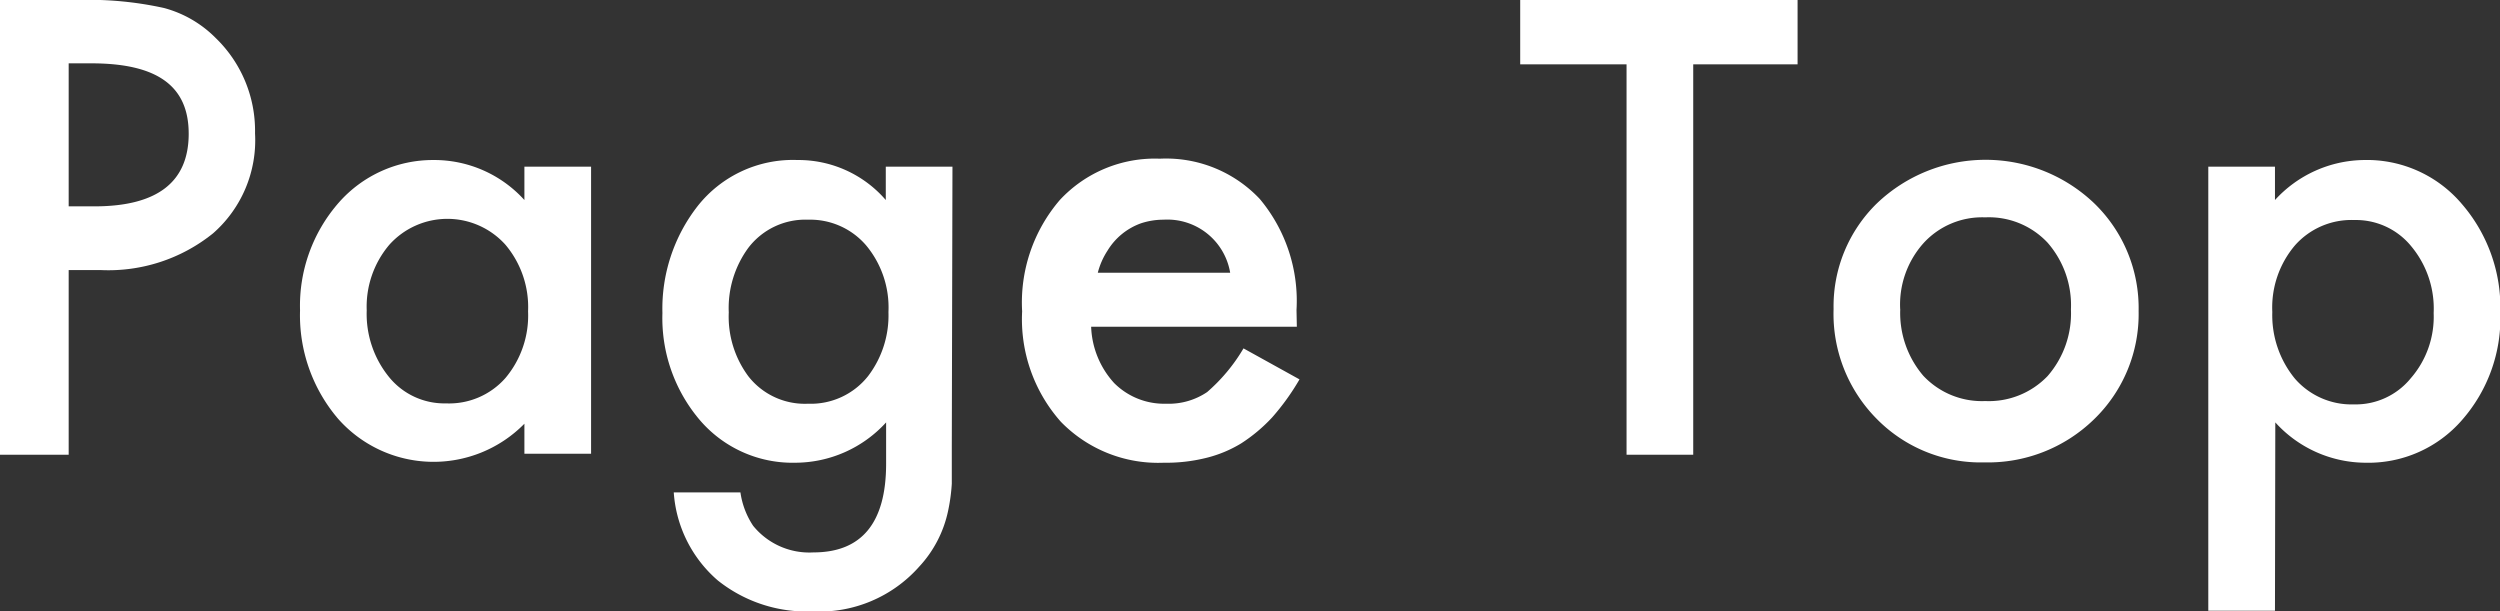
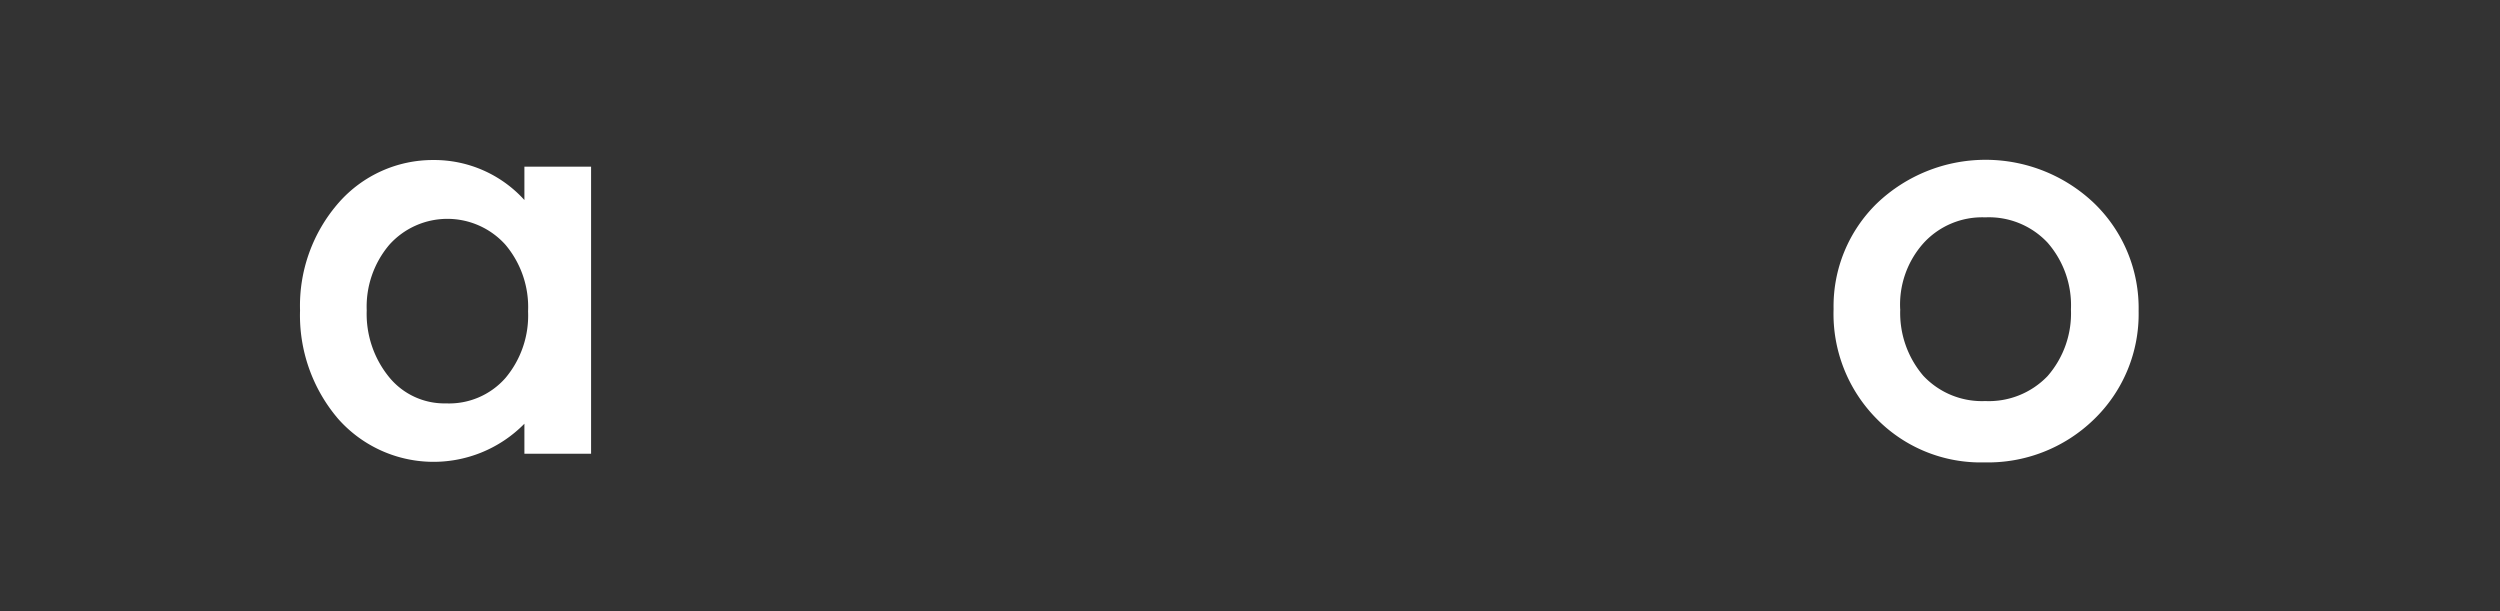
<svg xmlns="http://www.w3.org/2000/svg" viewBox="0 0 74.99 18.33">
  <rect x="0" y="0" width="74.99" height="18.33" fill="#333333" stroke="none" />
  <defs>
    <style>.cls-1{fill:#fff;}</style>
  </defs>
  <title>icon-pagetop</title>
  <g id="レイヤー_2" data-name="レイヤー 2">
    <g id="レイヤー_2-2" data-name="レイヤー 2">
-       <path class="cls-1" d="M2.06,8.1v5.54H0V0H2.33A10.47,10.47,0,0,1,4.92.24a3.43,3.43,0,0,1,1.55.9A3.87,3.87,0,0,1,7.65,4,3.71,3.71,0,0,1,6.39,7,5,5,0,0,1,3,8.1Zm0-1.91h.77c1.89,0,2.83-.73,2.83-2.18S4.69,1.9,2.74,1.9H2.06Z" />
      <path class="cls-1" d="M15.73,5h2v8.61h-2v-.9a3.82,3.82,0,0,1-5.59-.15A4.78,4.78,0,0,1,9,9.31a4.69,4.69,0,0,1,1.16-3.23A3.76,3.76,0,0,1,13,4.8,3.65,3.65,0,0,1,15.73,6ZM11,9.31a3,3,0,0,0,.67,2,2.14,2.14,0,0,0,1.71.79,2.25,2.25,0,0,0,1.78-.76,2.91,2.91,0,0,0,.68-2,2.9,2.9,0,0,0-.68-2,2.34,2.34,0,0,0-3.48,0A2.87,2.87,0,0,0,11,9.31Z" />
-       <path class="cls-1" d="M28.55,13.43c0,.41,0,.77,0,1.08a5.48,5.48,0,0,1-.11.81A3.52,3.52,0,0,1,27.57,17a4,4,0,0,1-3.2,1.34,4.28,4.28,0,0,1-2.84-.93,3.83,3.83,0,0,1-1.32-2.64h2a2.42,2.42,0,0,0,.38,1,2.17,2.17,0,0,0,1.81.8c1.45,0,2.18-.89,2.18-2.66V12.67a3.7,3.7,0,0,1-2.73,1.21A3.66,3.66,0,0,1,21,12.61a4.72,4.72,0,0,1-1.13-3.22,5,5,0,0,1,1.05-3.2,3.64,3.64,0,0,1,3-1.39A3.46,3.46,0,0,1,26.57,6V5h2Zm-1.9-4.07a2.91,2.91,0,0,0-.67-2,2.21,2.21,0,0,0-1.74-.77,2.15,2.15,0,0,0-1.79.84,3.05,3.05,0,0,0-.59,1.94,3,3,0,0,0,.59,1.92,2.15,2.15,0,0,0,1.79.82,2.19,2.19,0,0,0,1.8-.83A3,3,0,0,0,26.65,9.36Z" />
-       <path class="cls-1" d="M38.9,9.8H32.73a2.64,2.64,0,0,0,.69,1.69,2.12,2.12,0,0,0,1.56.62,2.06,2.06,0,0,0,1.23-.35,5.27,5.27,0,0,0,1.09-1.31l1.68.93a7.13,7.13,0,0,1-.82,1.14,4.82,4.82,0,0,1-.93.78,3.72,3.72,0,0,1-1.07.44,4.94,4.94,0,0,1-1.25.14,4.07,4.07,0,0,1-3.09-1.23,4.63,4.63,0,0,1-1.16-3.31A4.72,4.72,0,0,1,31.79,6a3.89,3.89,0,0,1,3-1.24,3.86,3.86,0,0,1,3,1.21,4.76,4.76,0,0,1,1.1,3.33Zm-2-1.62a1.91,1.91,0,0,0-2-1.59,2.15,2.15,0,0,0-.68.11,1.94,1.94,0,0,0-1,.82,2.2,2.2,0,0,0-.29.66Z" />
-       <path class="cls-1" d="M50.79,1.93V13.64h-2V1.93H45.6V0h8.32V1.93Z" />
      <path class="cls-1" d="M55,9.27A4.31,4.31,0,0,1,56.3,6.1a4.72,4.72,0,0,1,6.52,0,4.37,4.37,0,0,1,1.33,3.23,4.39,4.39,0,0,1-1.34,3.25,4.56,4.56,0,0,1-3.29,1.29,4.37,4.37,0,0,1-3.24-1.32A4.47,4.47,0,0,1,55,9.27Zm2,0a2.9,2.9,0,0,0,.69,2,2.41,2.41,0,0,0,1.86.76,2.44,2.44,0,0,0,1.87-.75,2.86,2.86,0,0,0,.7-2,2.85,2.85,0,0,0-.7-2,2.41,2.41,0,0,0-1.87-.76,2.38,2.38,0,0,0-1.84.76A2.76,2.76,0,0,0,57,9.31Z" />
-       <path class="cls-1" d="M68.24,18.32h-2V5h2V6A3.67,3.67,0,0,1,70.9,4.8a3.73,3.73,0,0,1,2.93,1.3A4.76,4.76,0,0,1,75,9.38a4.64,4.64,0,0,1-1.15,3.22,3.72,3.72,0,0,1-2.9,1.28,3.67,3.67,0,0,1-2.7-1.21ZM73,9.39a2.92,2.92,0,0,0-.67-2,2.14,2.14,0,0,0-1.71-.79,2.26,2.26,0,0,0-1.78.76,2.88,2.88,0,0,0-.68,2,3,3,0,0,0,.68,2,2.25,2.25,0,0,0,1.77.77,2.13,2.13,0,0,0,1.7-.78A2.81,2.81,0,0,0,73,9.39Z" />
    </g>
  </g>
</svg>